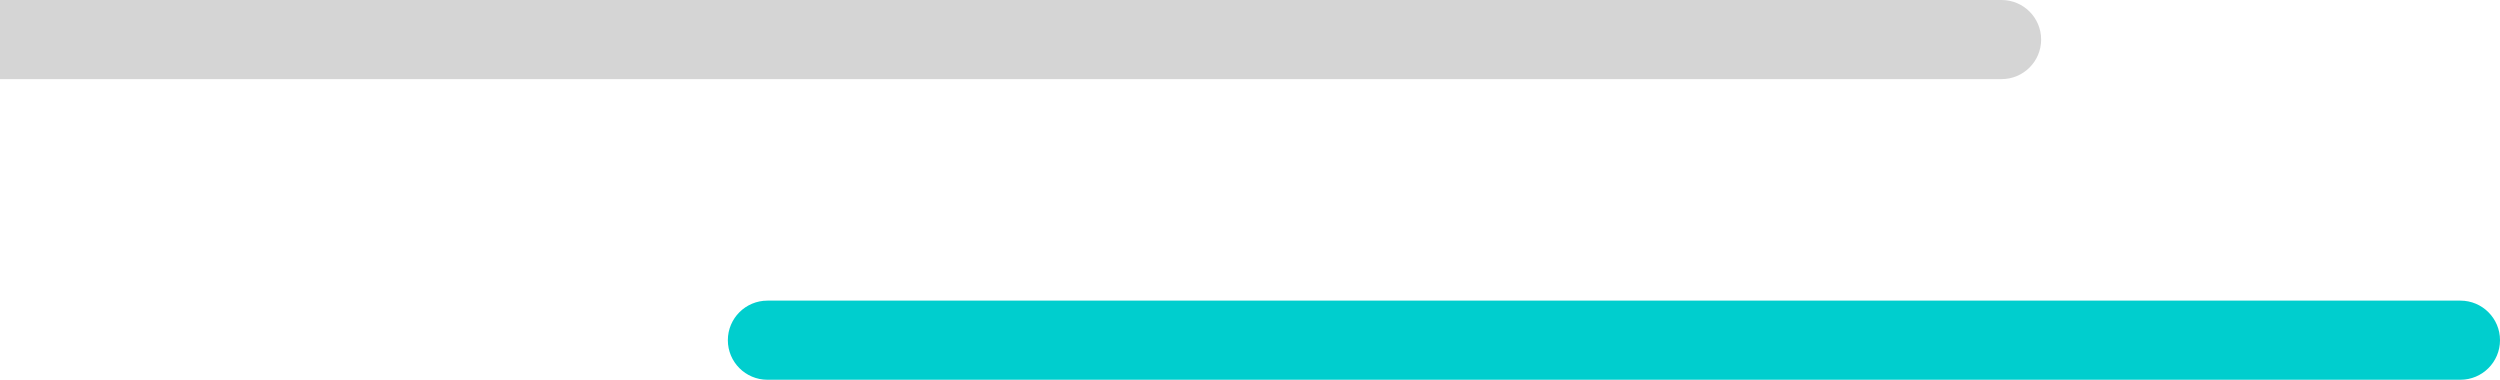
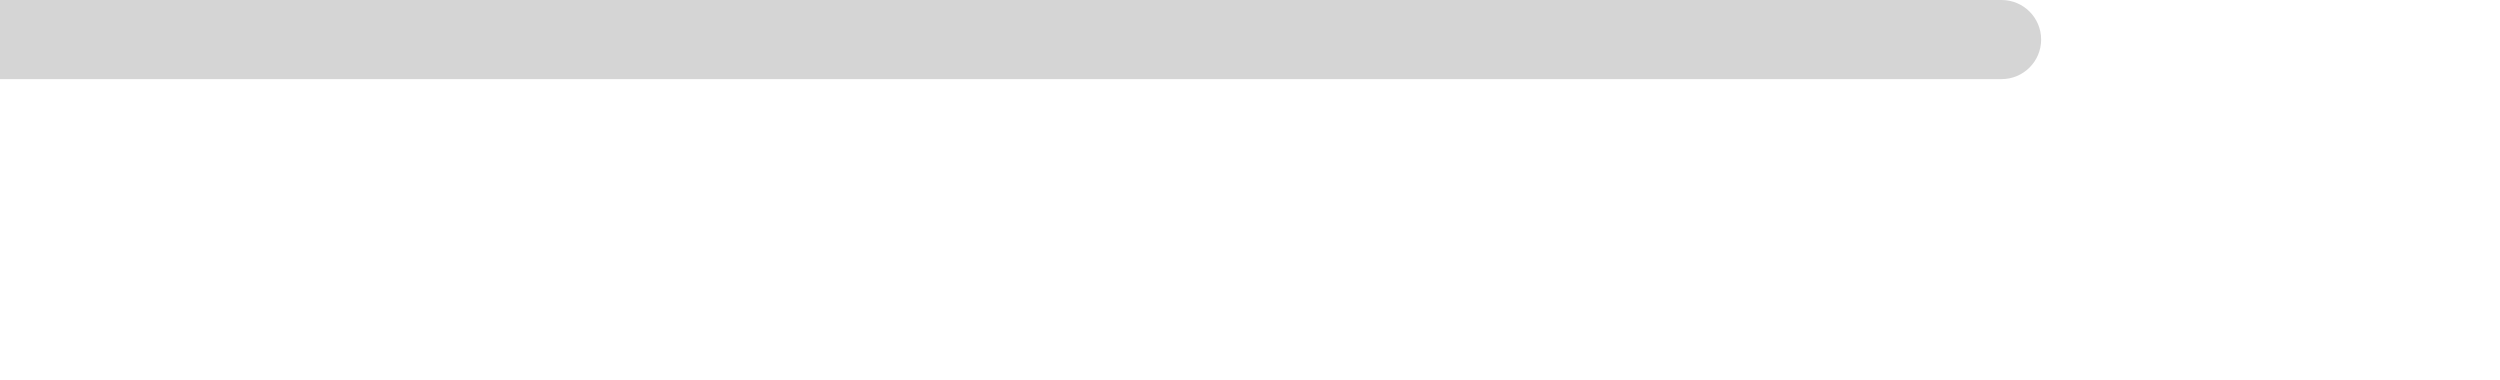
<svg xmlns="http://www.w3.org/2000/svg" width="316" height="48" viewBox="0 0 316 48" fill="none">
-   <path d="M316 43C316 45.761 313.761 48 311 48H97C94.239 48 92 45.761 92 43C92 40.239 94.239 38 97 38H311C313.761 38 316 40.239 316 43Z" fill="#00CECE" />
  <path d="M258 5C258 7.761 255.761 10 253 10H-11C-13.761 10 -16 7.761 -16 5C-16 2.239 -13.761 0 -11 0H253C255.761 0 258 2.239 258 5Z" fill="#D5D5D5" />
</svg>